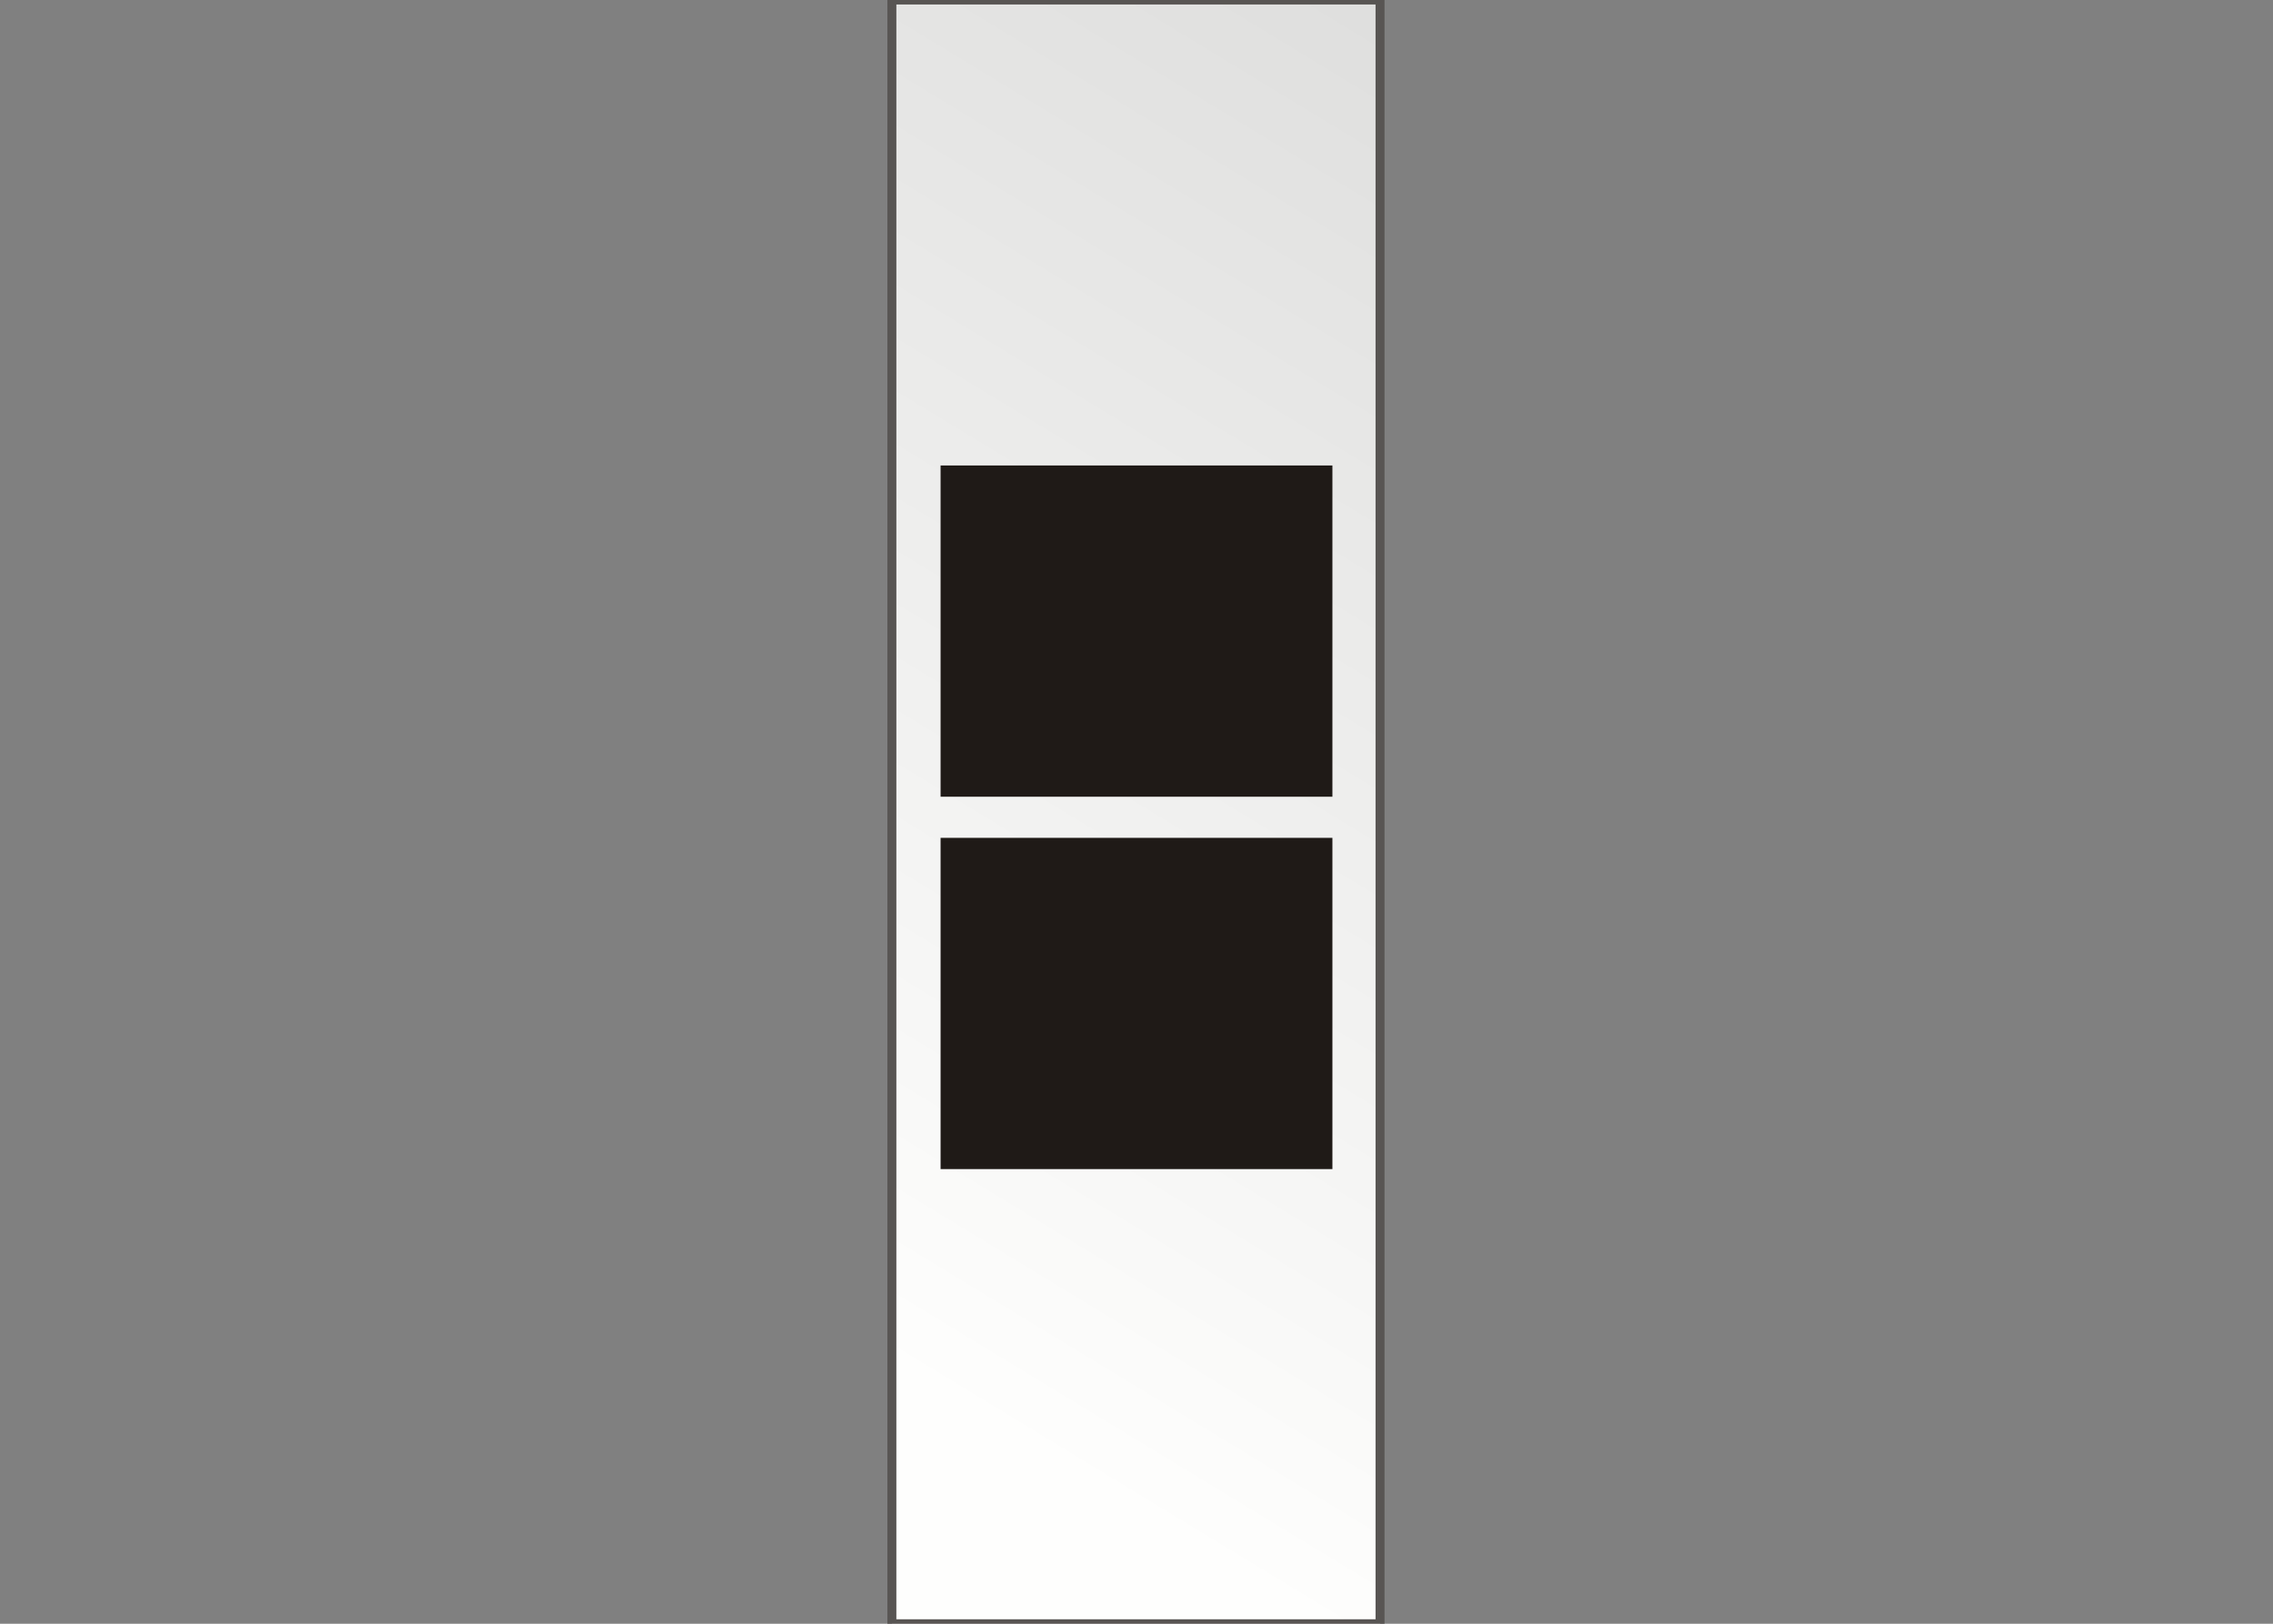
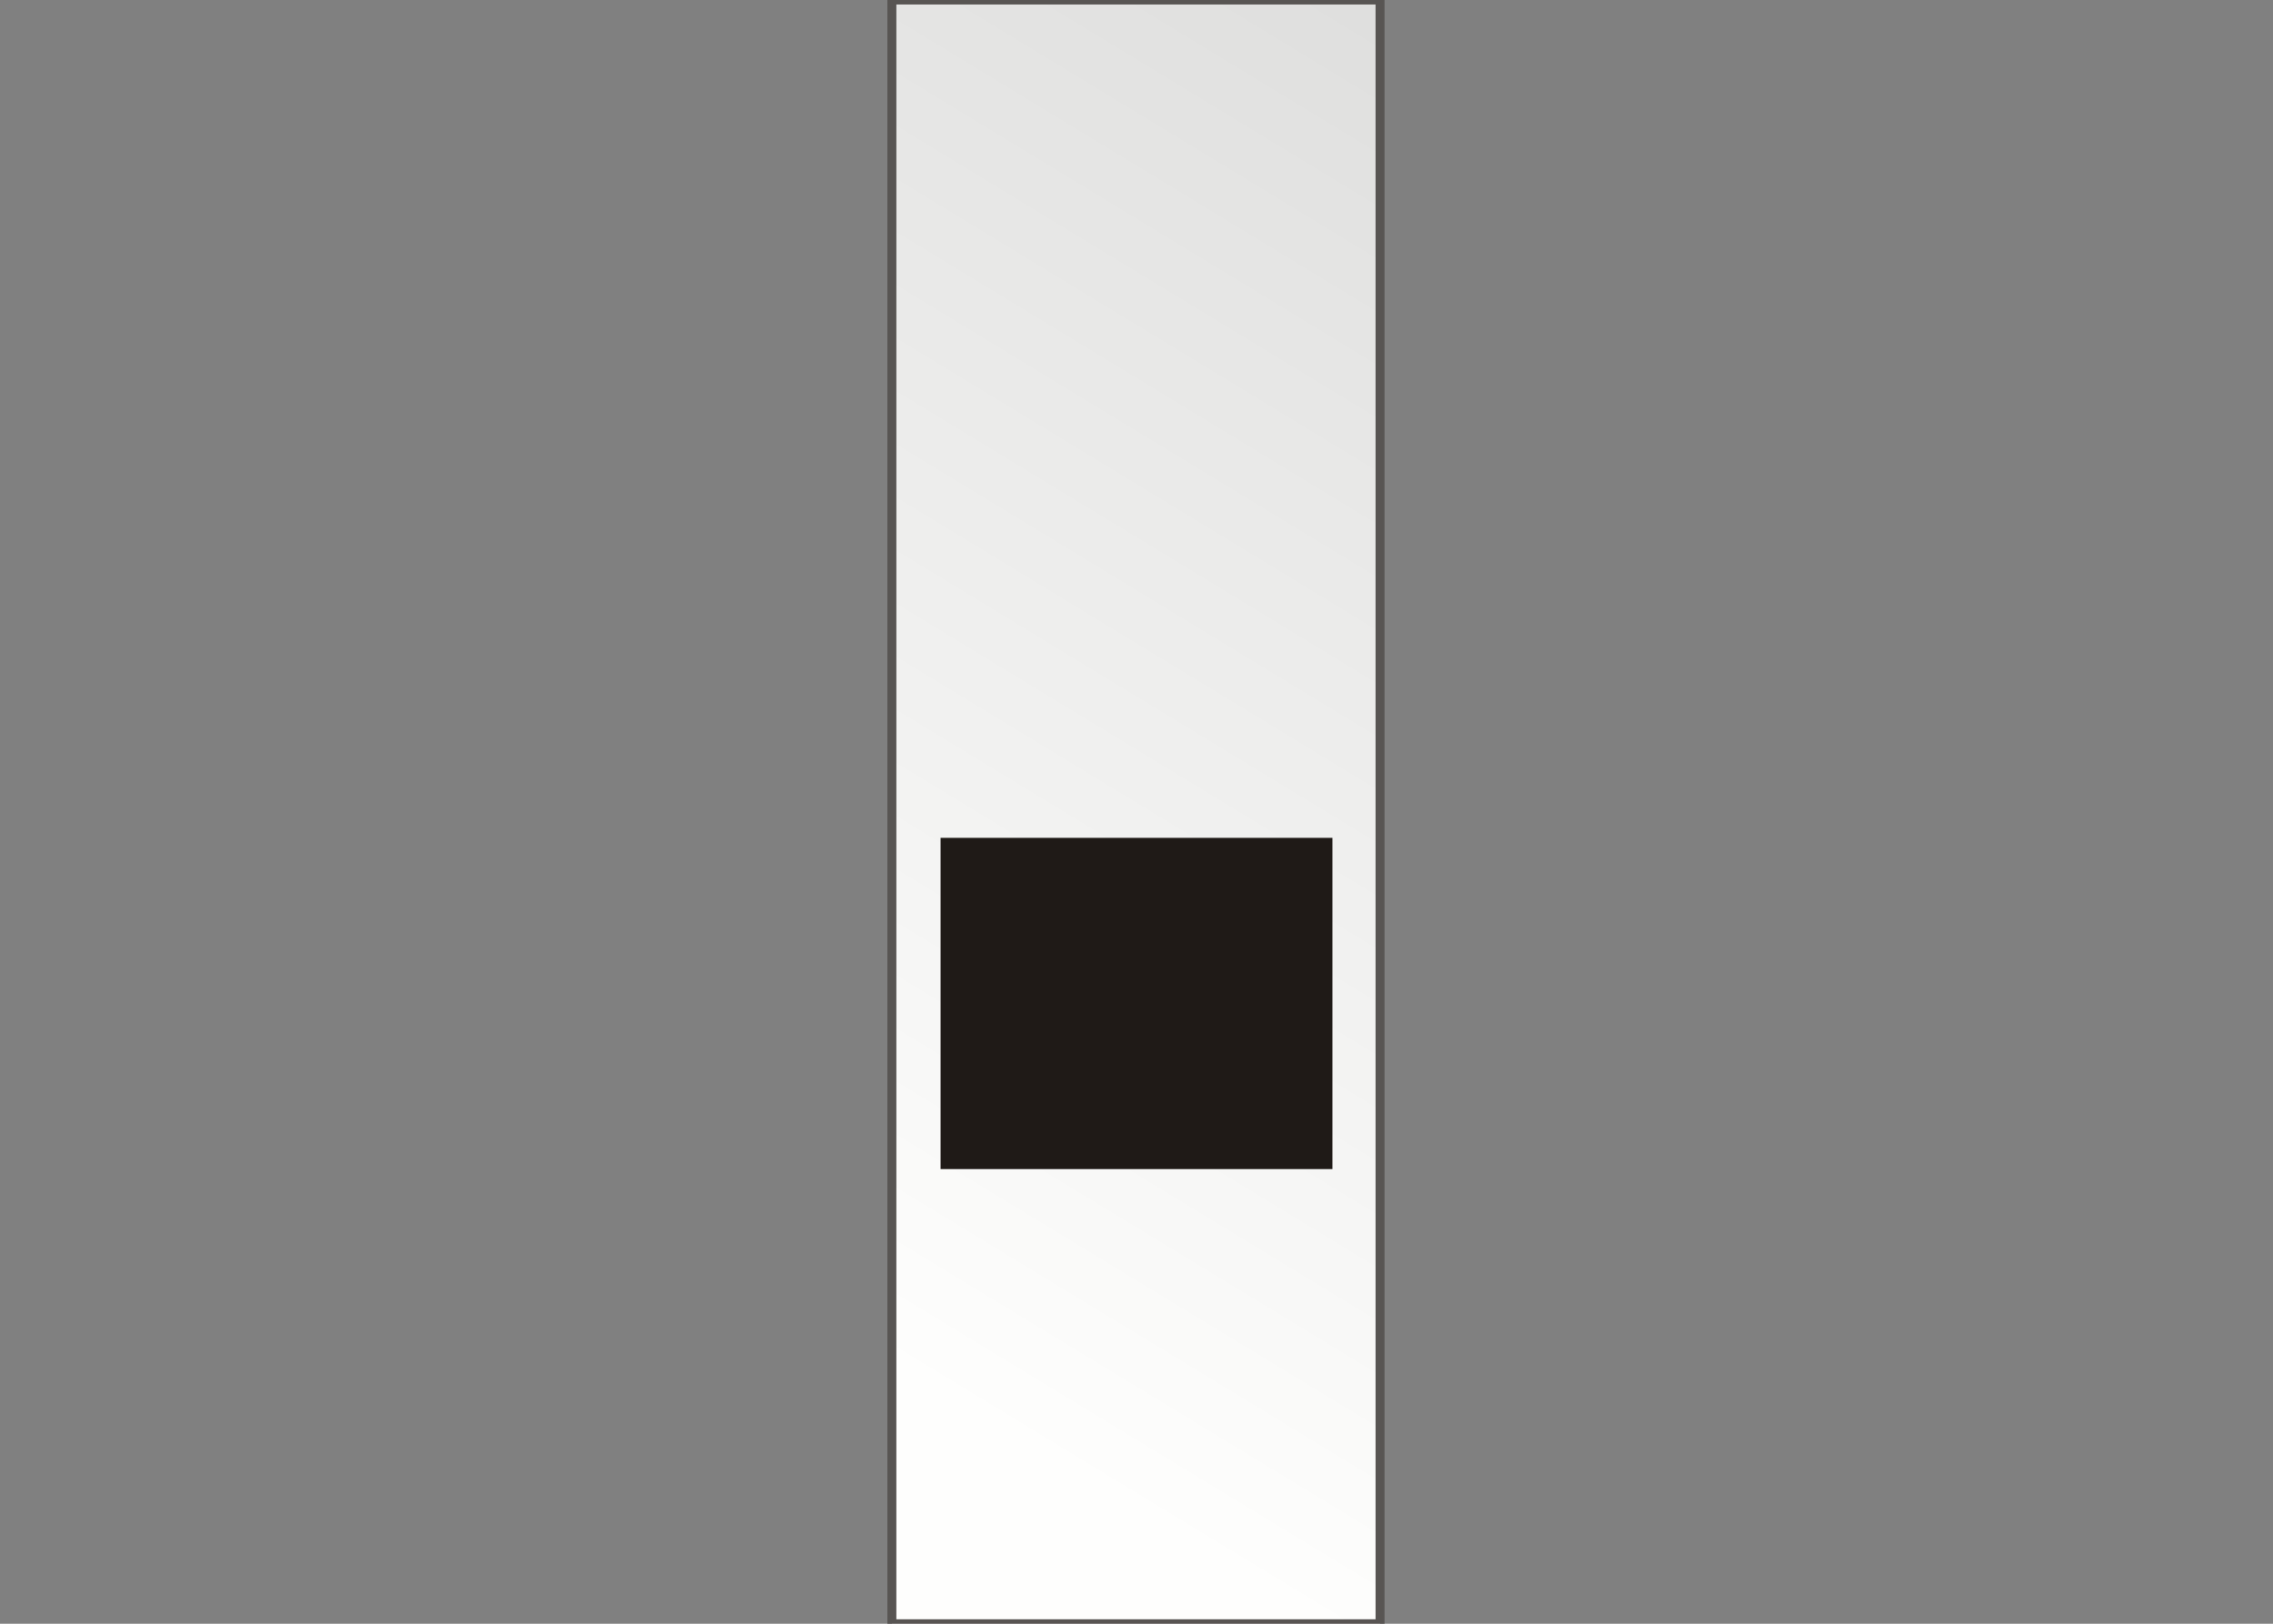
<svg xmlns="http://www.w3.org/2000/svg" version="1.1" x="0px" y="0px" width="210px" height="150px" viewBox="0 0 210 150" style="enable-background:new 0 0 210 150;" xml:space="preserve">
  <rect x="0" y="0" width="210" height="150" fill="#808080" stroke="none" />
  <style type="text/css">
	.st0{fill:none;}
	.st1{fill:url(#rect2383_1_);stroke:#585553;stroke-width:0.828;}
	.st2{fill:#1F1A17;}
</style>
  <g id="Layer_2">
-     <rect class="st0" width="210" height="150" />
    <g>
      <linearGradient id="rect2383_1_" gradientUnits="userSpaceOnUse" x1="130.448" y1="140.6" x2="68.915" y2="40.01" gradientTransform="matrix(1.107 0 0 -1.1 -0.587 166.561)">
        <stop offset="0" style="stop-color:#DFDFDE" />
        <stop offset="1" style="stop-color:#FEFEFD" />
      </linearGradient>
      <rect id="rect2383" x="82.4" class="st1" width="45.1" height="150" />
-       <rect id="rect3143" x="86.9" y="43" class="st2" width="36.2" height="30.6" />
      <rect id="rect3145" x="86.9" y="77.4" class="st2" width="36.2" height="30.6" />
    </g>
  </g>
  <g id="Layer_1">
</g>
</svg>